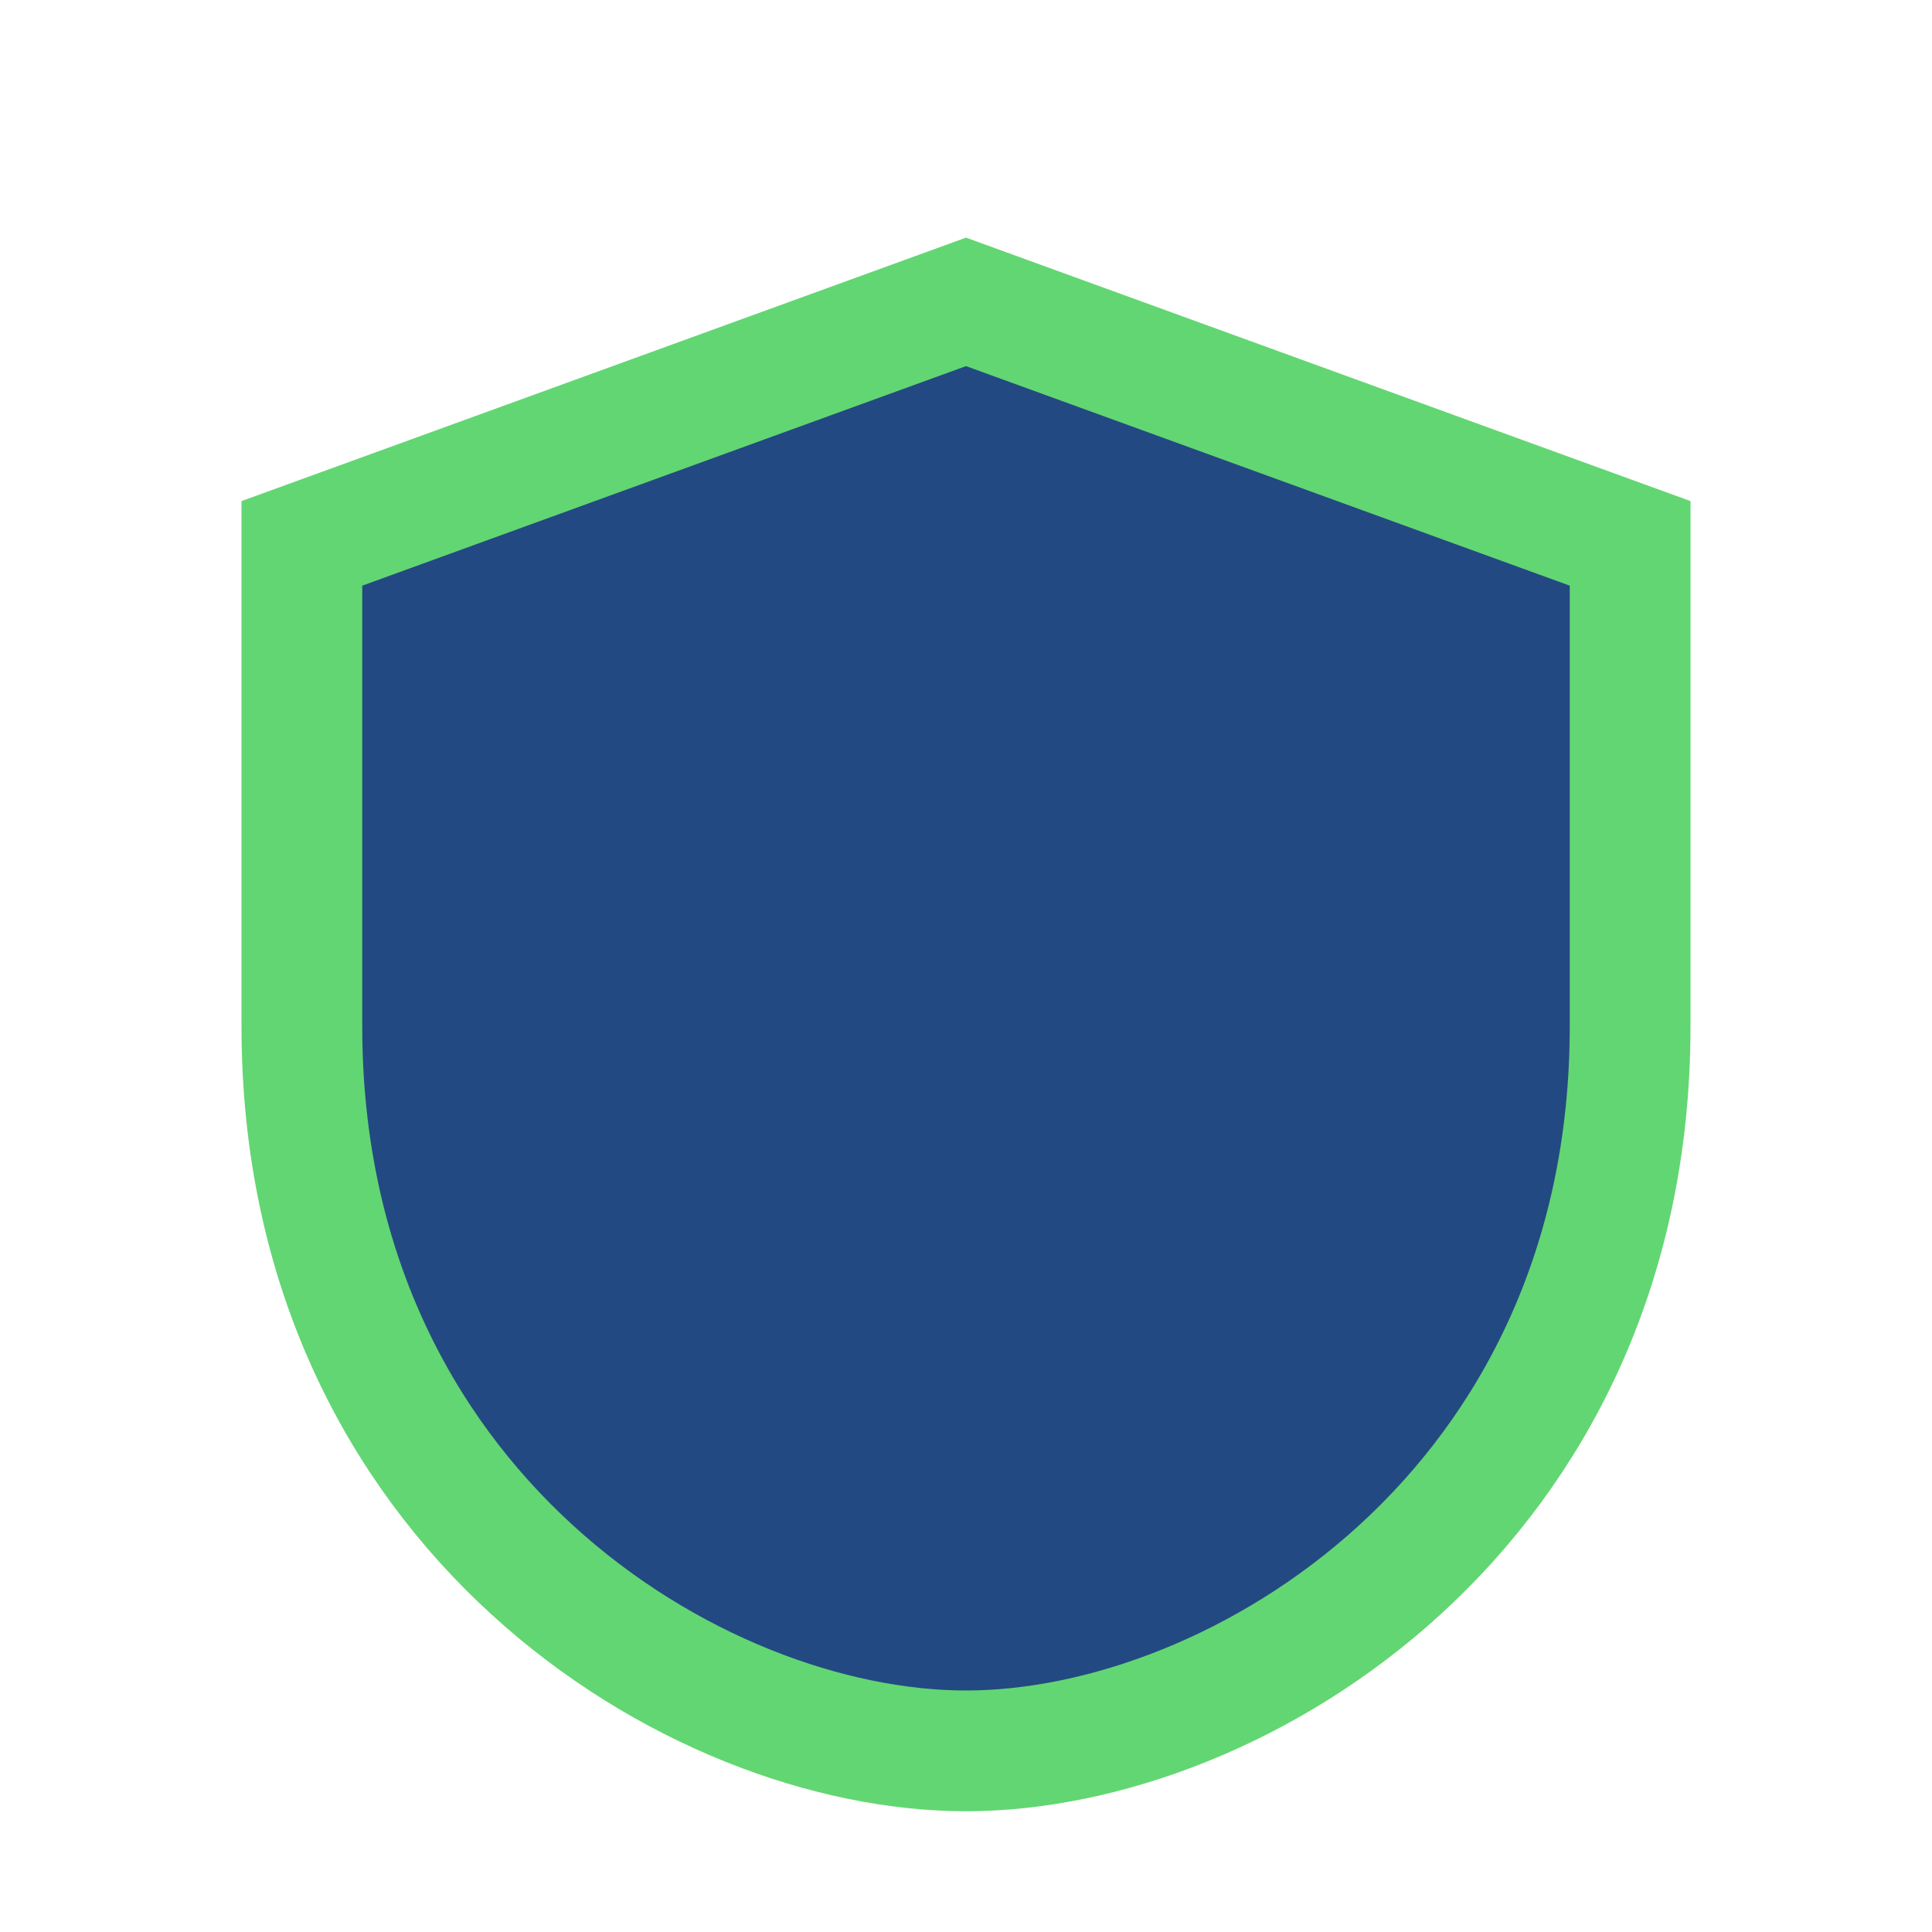
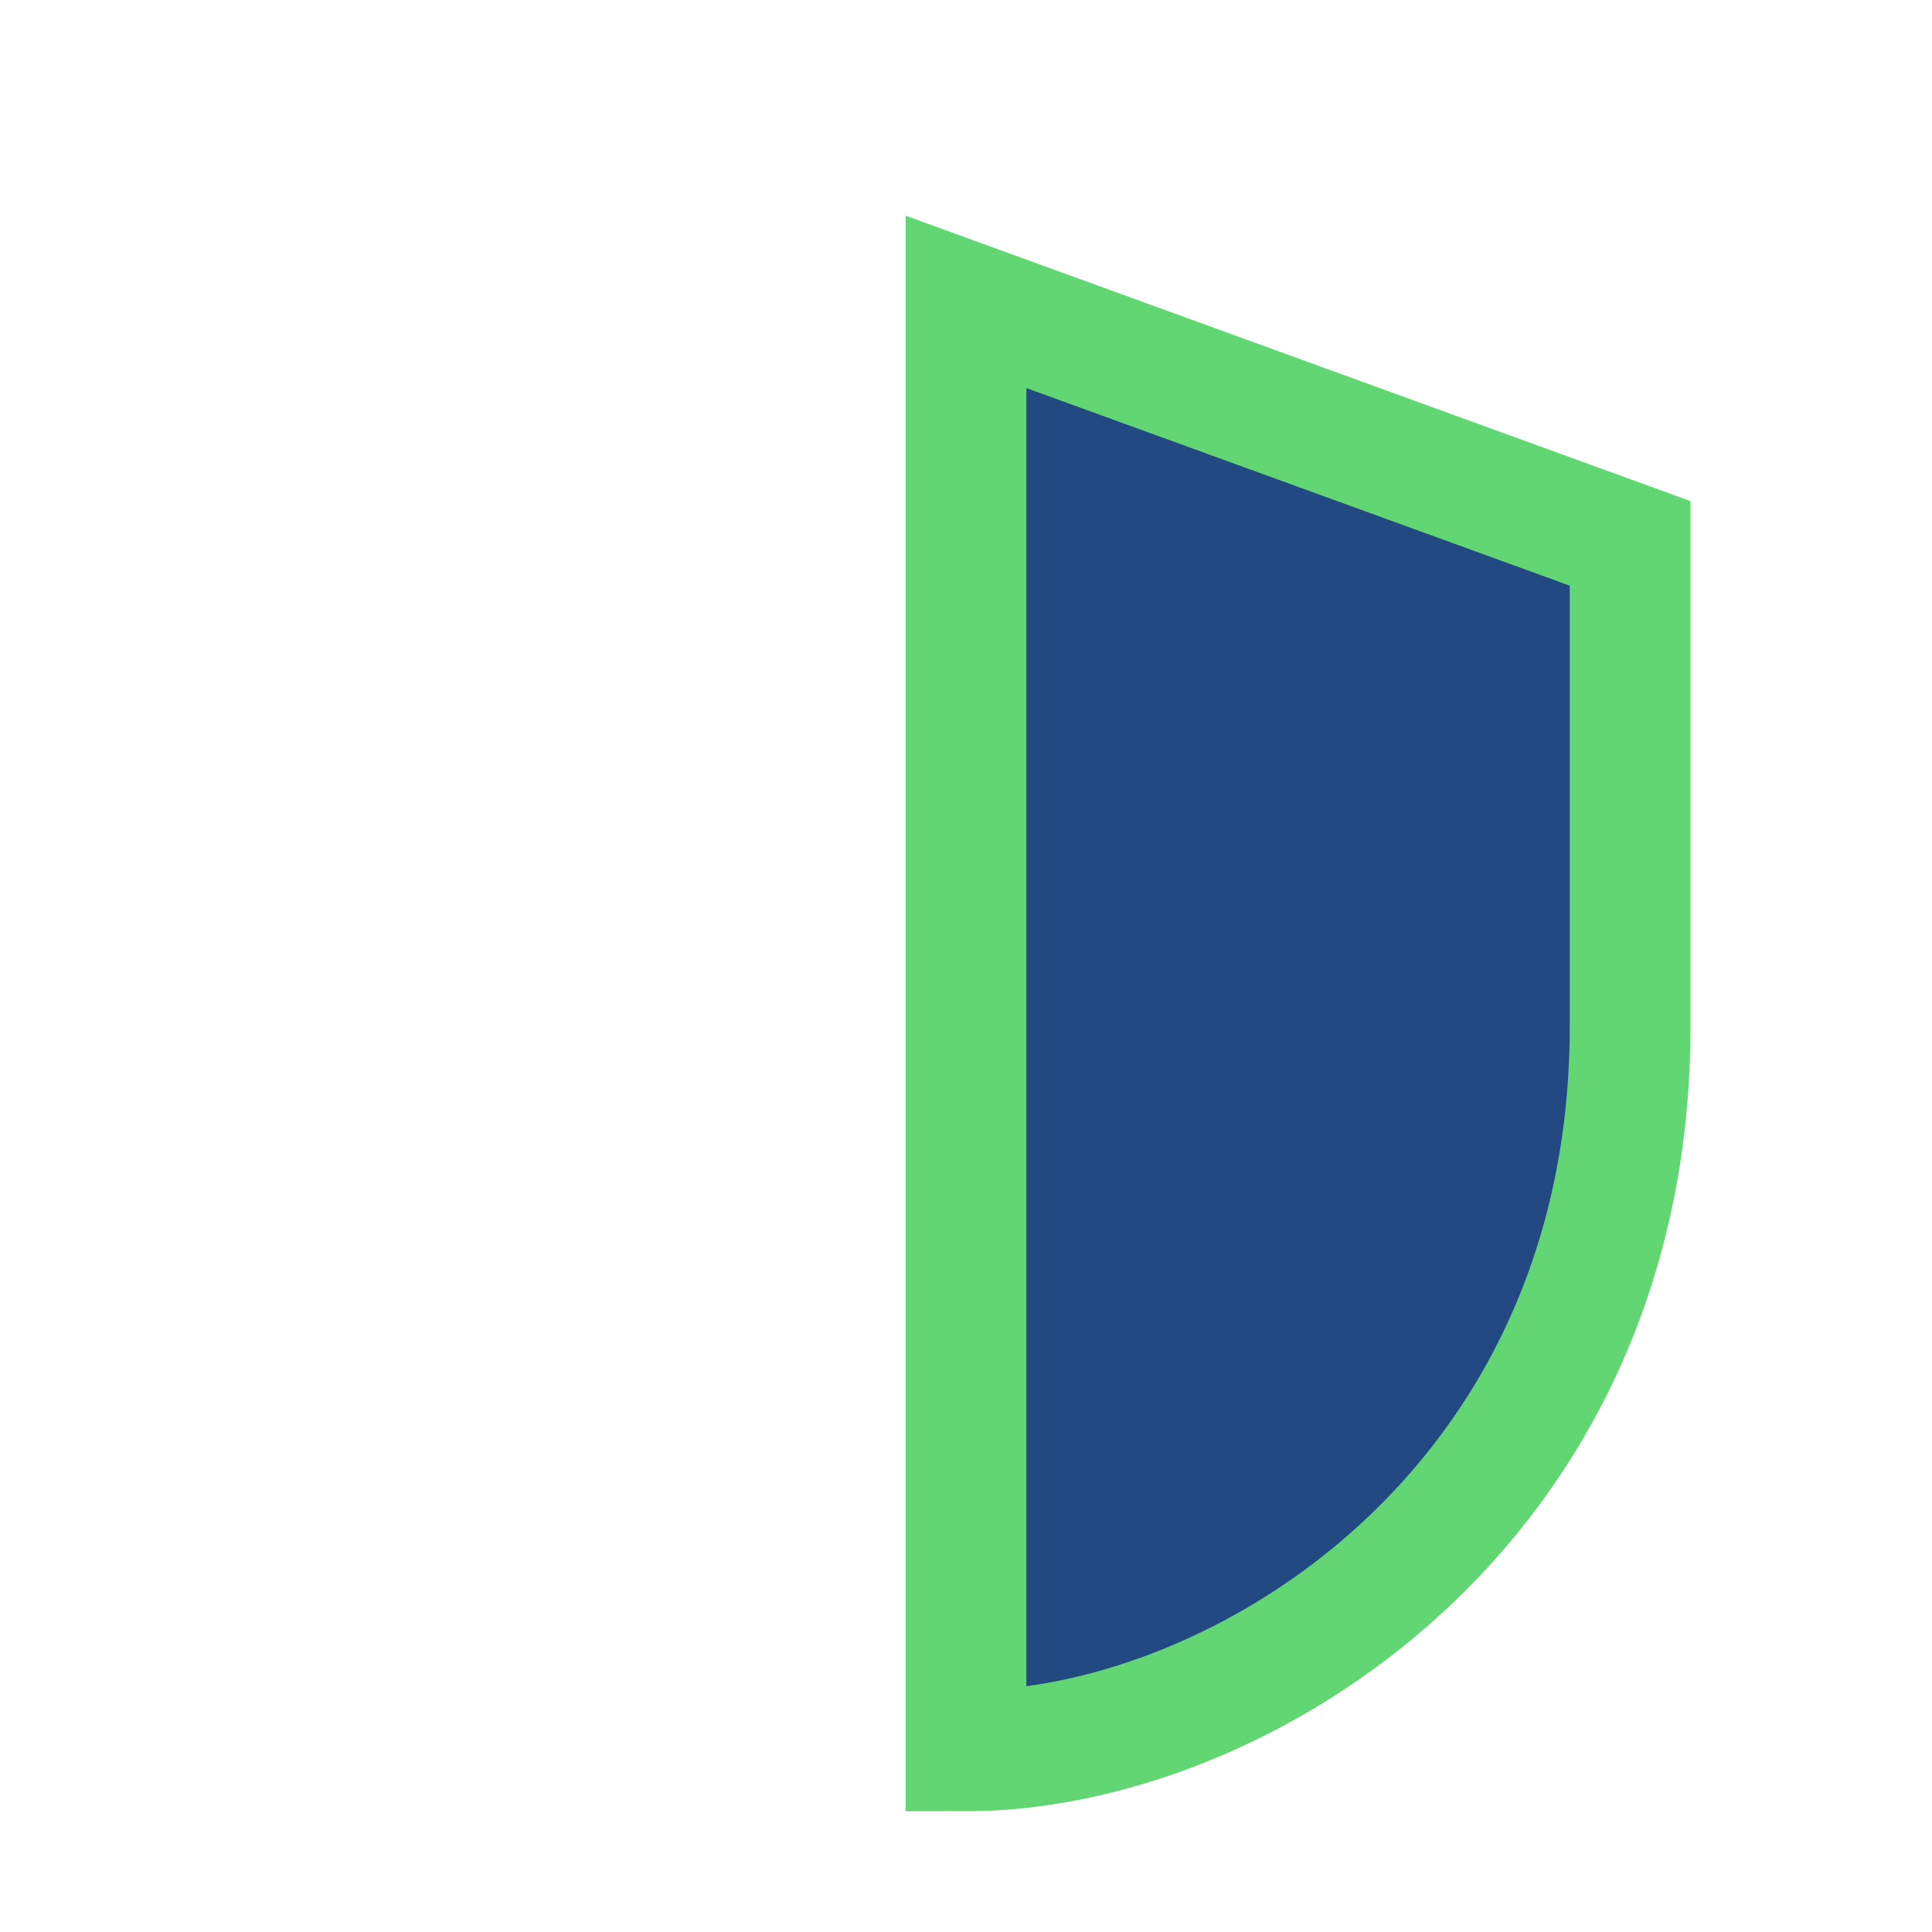
<svg xmlns="http://www.w3.org/2000/svg" width="32" height="32" viewBox="0 0 32 32">
-   <path d="M16 5l11 4v8c0 8-6.5 12-11 12S5 25 5 17V9z" fill="#234982" stroke="#62D672" stroke-width="2" />
+   <path d="M16 5l11 4v8c0 8-6.5 12-11 12V9z" fill="#234982" stroke="#62D672" stroke-width="2" />
</svg>